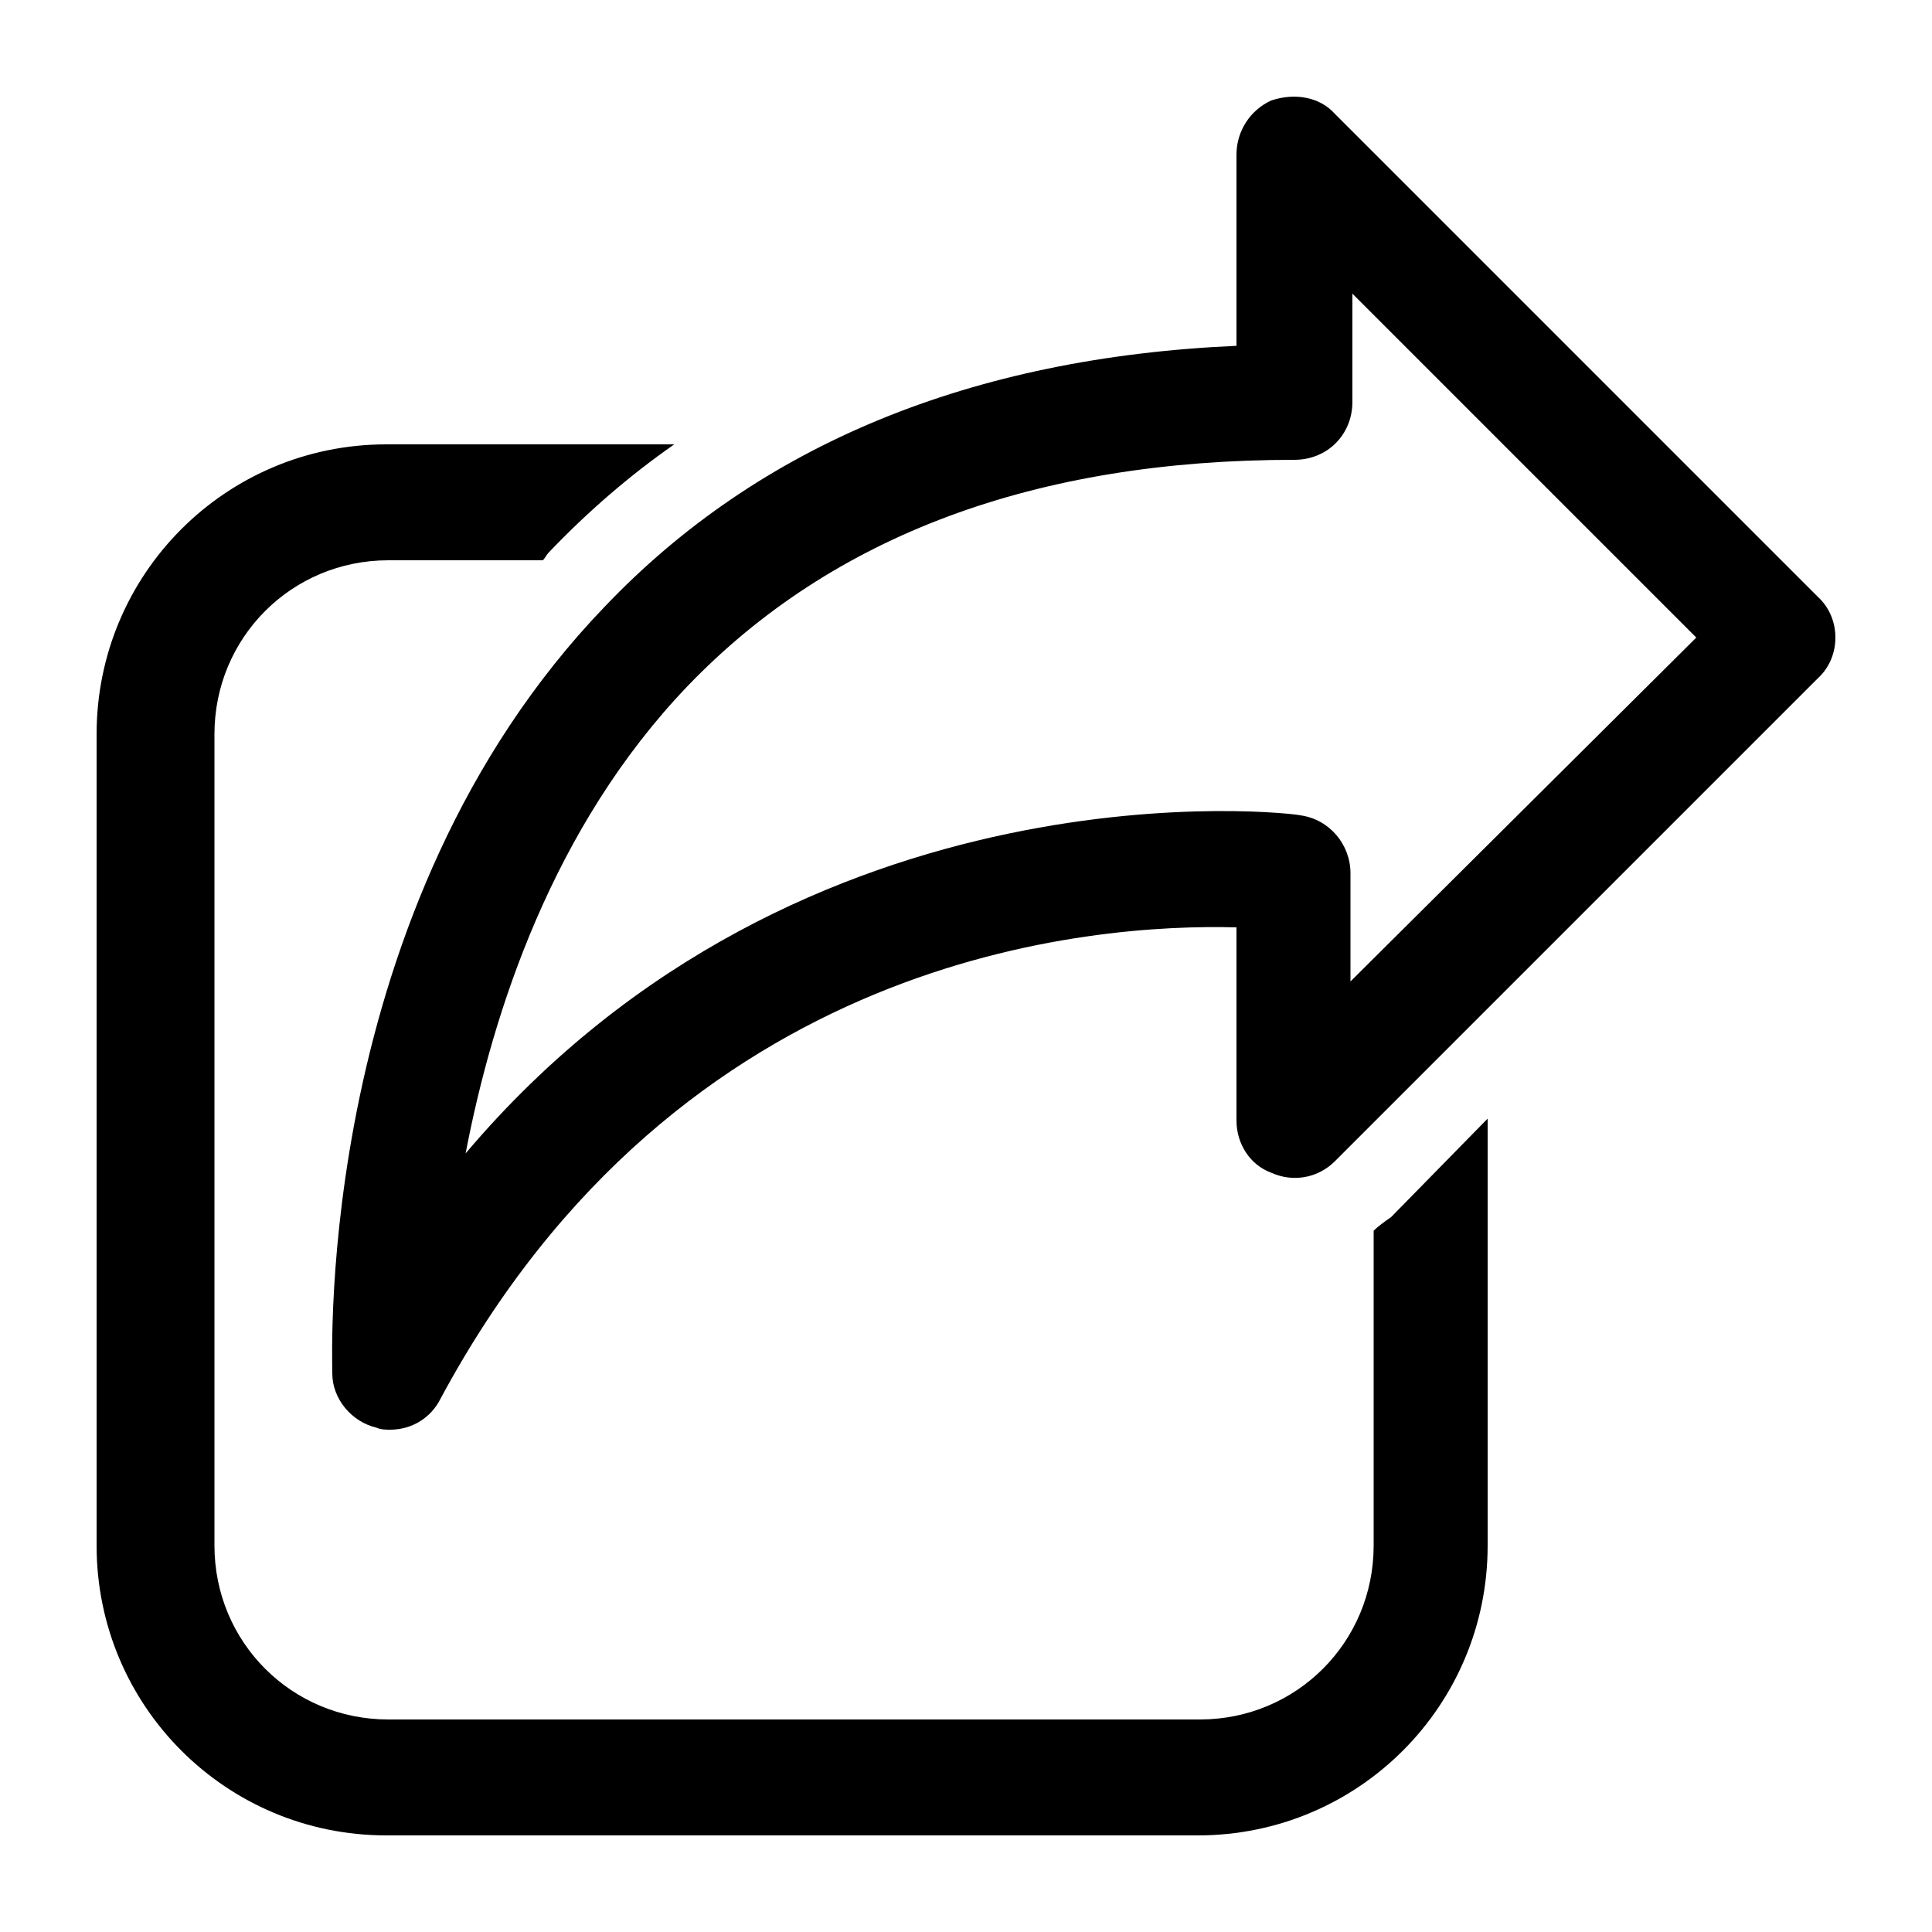
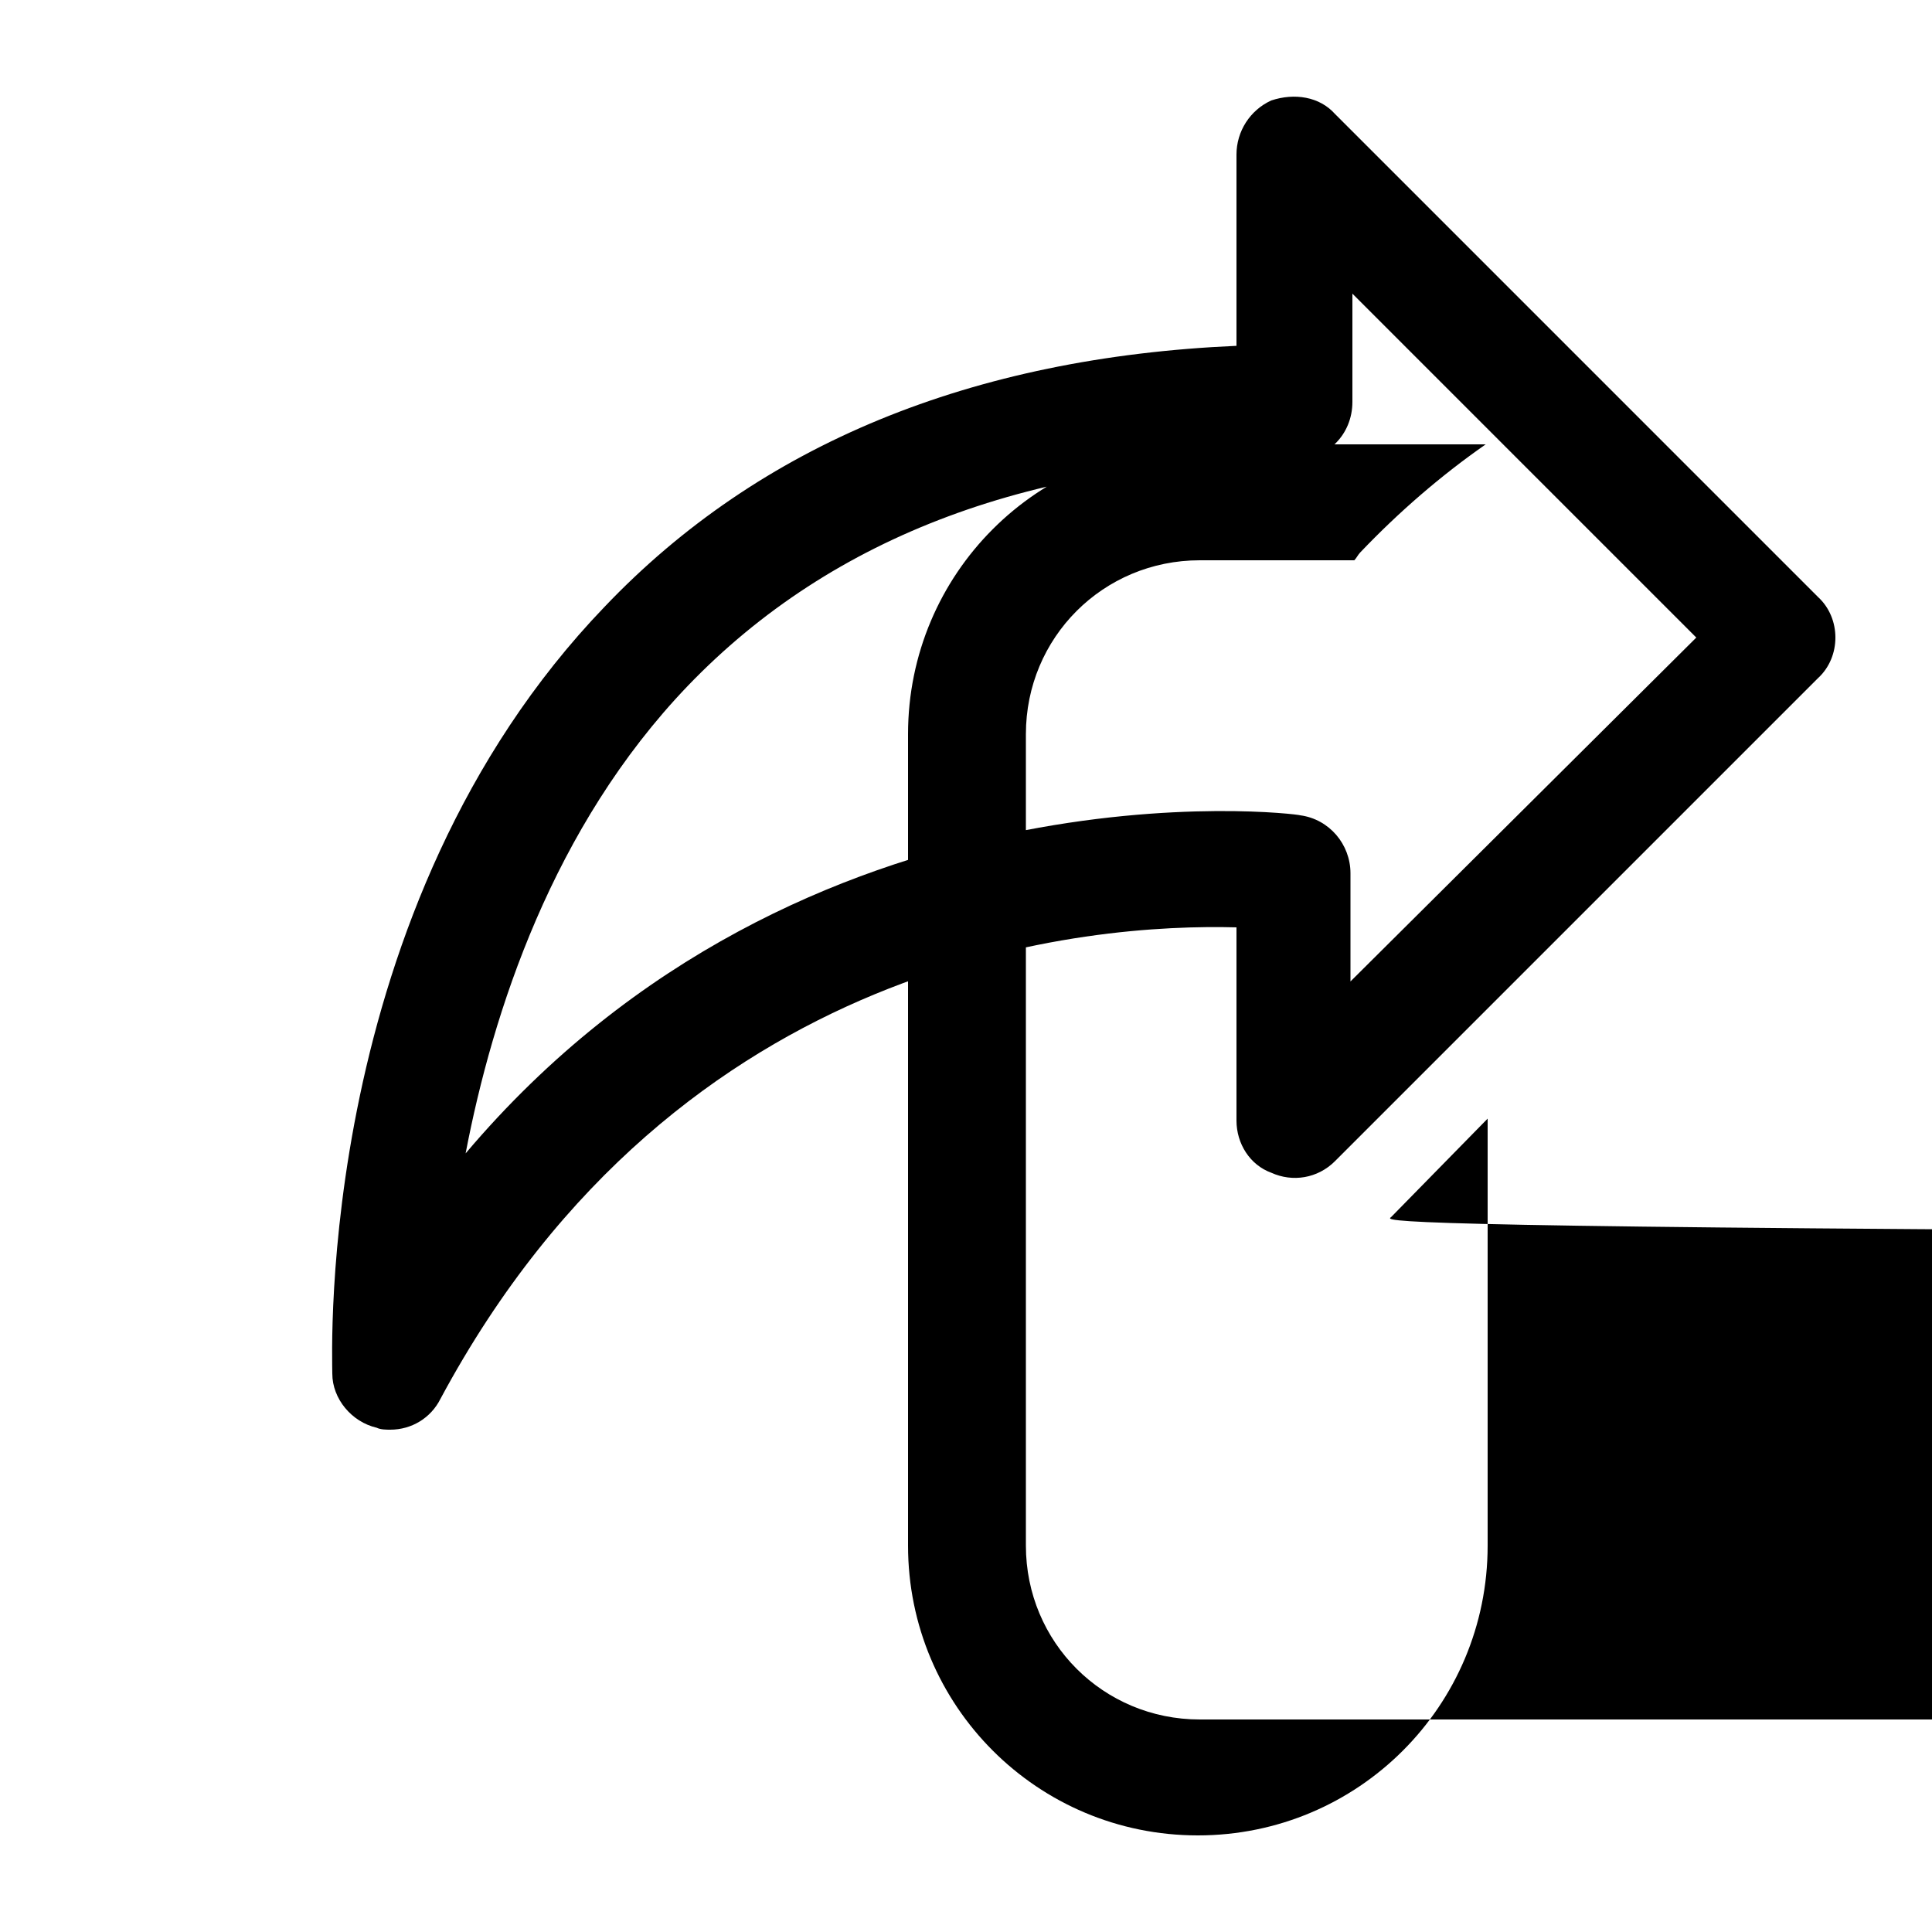
<svg xmlns="http://www.w3.org/2000/svg" version="1.1" id="Layer_1" x="0px" y="0px" viewBox="0 0 100 100" style="enable-background:new 0 0 100 100;" xml:space="preserve">
-   <path d="M72,63l5-5.1V80c0,8.3-6.7,15-15,15H20c-8.3,0-15-6.7-15-15V38c0-8.3,6.7-15,15-15h14.9c-2.3,1.6-4.5,3.5-6.5,5.6  c-0.1,0.1-0.2,0.3-0.3,0.4h-8c-5,0-9,4-9,9v42c0,5,4,9,9,9h42c5,0,9-4,9-9V63.7C71.3,63.5,71.7,63.2,72,63z M94.1,35.1l-25,25  c-0.9,0.9-2.2,1.1-3.3,0.6C64.7,60.3,64,59.2,64,58V48c-7.4-0.2-28.8,1.3-41.2,24.4c-0.5,1-1.5,1.6-2.6,1.6c-0.2,0-0.5,0-0.7-0.1  c-1.3-0.3-2.3-1.5-2.3-2.8c0-1-0.9-24.1,14.1-39.7c8-8.4,19-12.9,32.7-13.5V8c0-1.2,0.7-2.3,1.8-2.8C67,4.8,68.3,5,69.1,5.9l25,25  C95.3,32,95.3,34,94.1,35.1z M87.8,33L70,15.2v5.6c0,1.7-1.3,3-3,3c-13.4,0-23.9,3.9-31.4,11.7c-7,7.3-10.1,16.9-11.5,24.2  c17.5-20.7,43-17.6,43.2-17.5c1.5,0.2,2.6,1.5,2.6,3v5.6L87.8,33z" />
+   <path d="M72,63l5-5.1V80c0,8.3-6.7,15-15,15c-8.3,0-15-6.7-15-15V38c0-8.3,6.7-15,15-15h14.9c-2.3,1.6-4.5,3.5-6.5,5.6  c-0.1,0.1-0.2,0.3-0.3,0.4h-8c-5,0-9,4-9,9v42c0,5,4,9,9,9h42c5,0,9-4,9-9V63.7C71.3,63.5,71.7,63.2,72,63z M94.1,35.1l-25,25  c-0.9,0.9-2.2,1.1-3.3,0.6C64.7,60.3,64,59.2,64,58V48c-7.4-0.2-28.8,1.3-41.2,24.4c-0.5,1-1.5,1.6-2.6,1.6c-0.2,0-0.5,0-0.7-0.1  c-1.3-0.3-2.3-1.5-2.3-2.8c0-1-0.9-24.1,14.1-39.7c8-8.4,19-12.9,32.7-13.5V8c0-1.2,0.7-2.3,1.8-2.8C67,4.8,68.3,5,69.1,5.9l25,25  C95.3,32,95.3,34,94.1,35.1z M87.8,33L70,15.2v5.6c0,1.7-1.3,3-3,3c-13.4,0-23.9,3.9-31.4,11.7c-7,7.3-10.1,16.9-11.5,24.2  c17.5-20.7,43-17.6,43.2-17.5c1.5,0.2,2.6,1.5,2.6,3v5.6L87.8,33z" />
</svg>